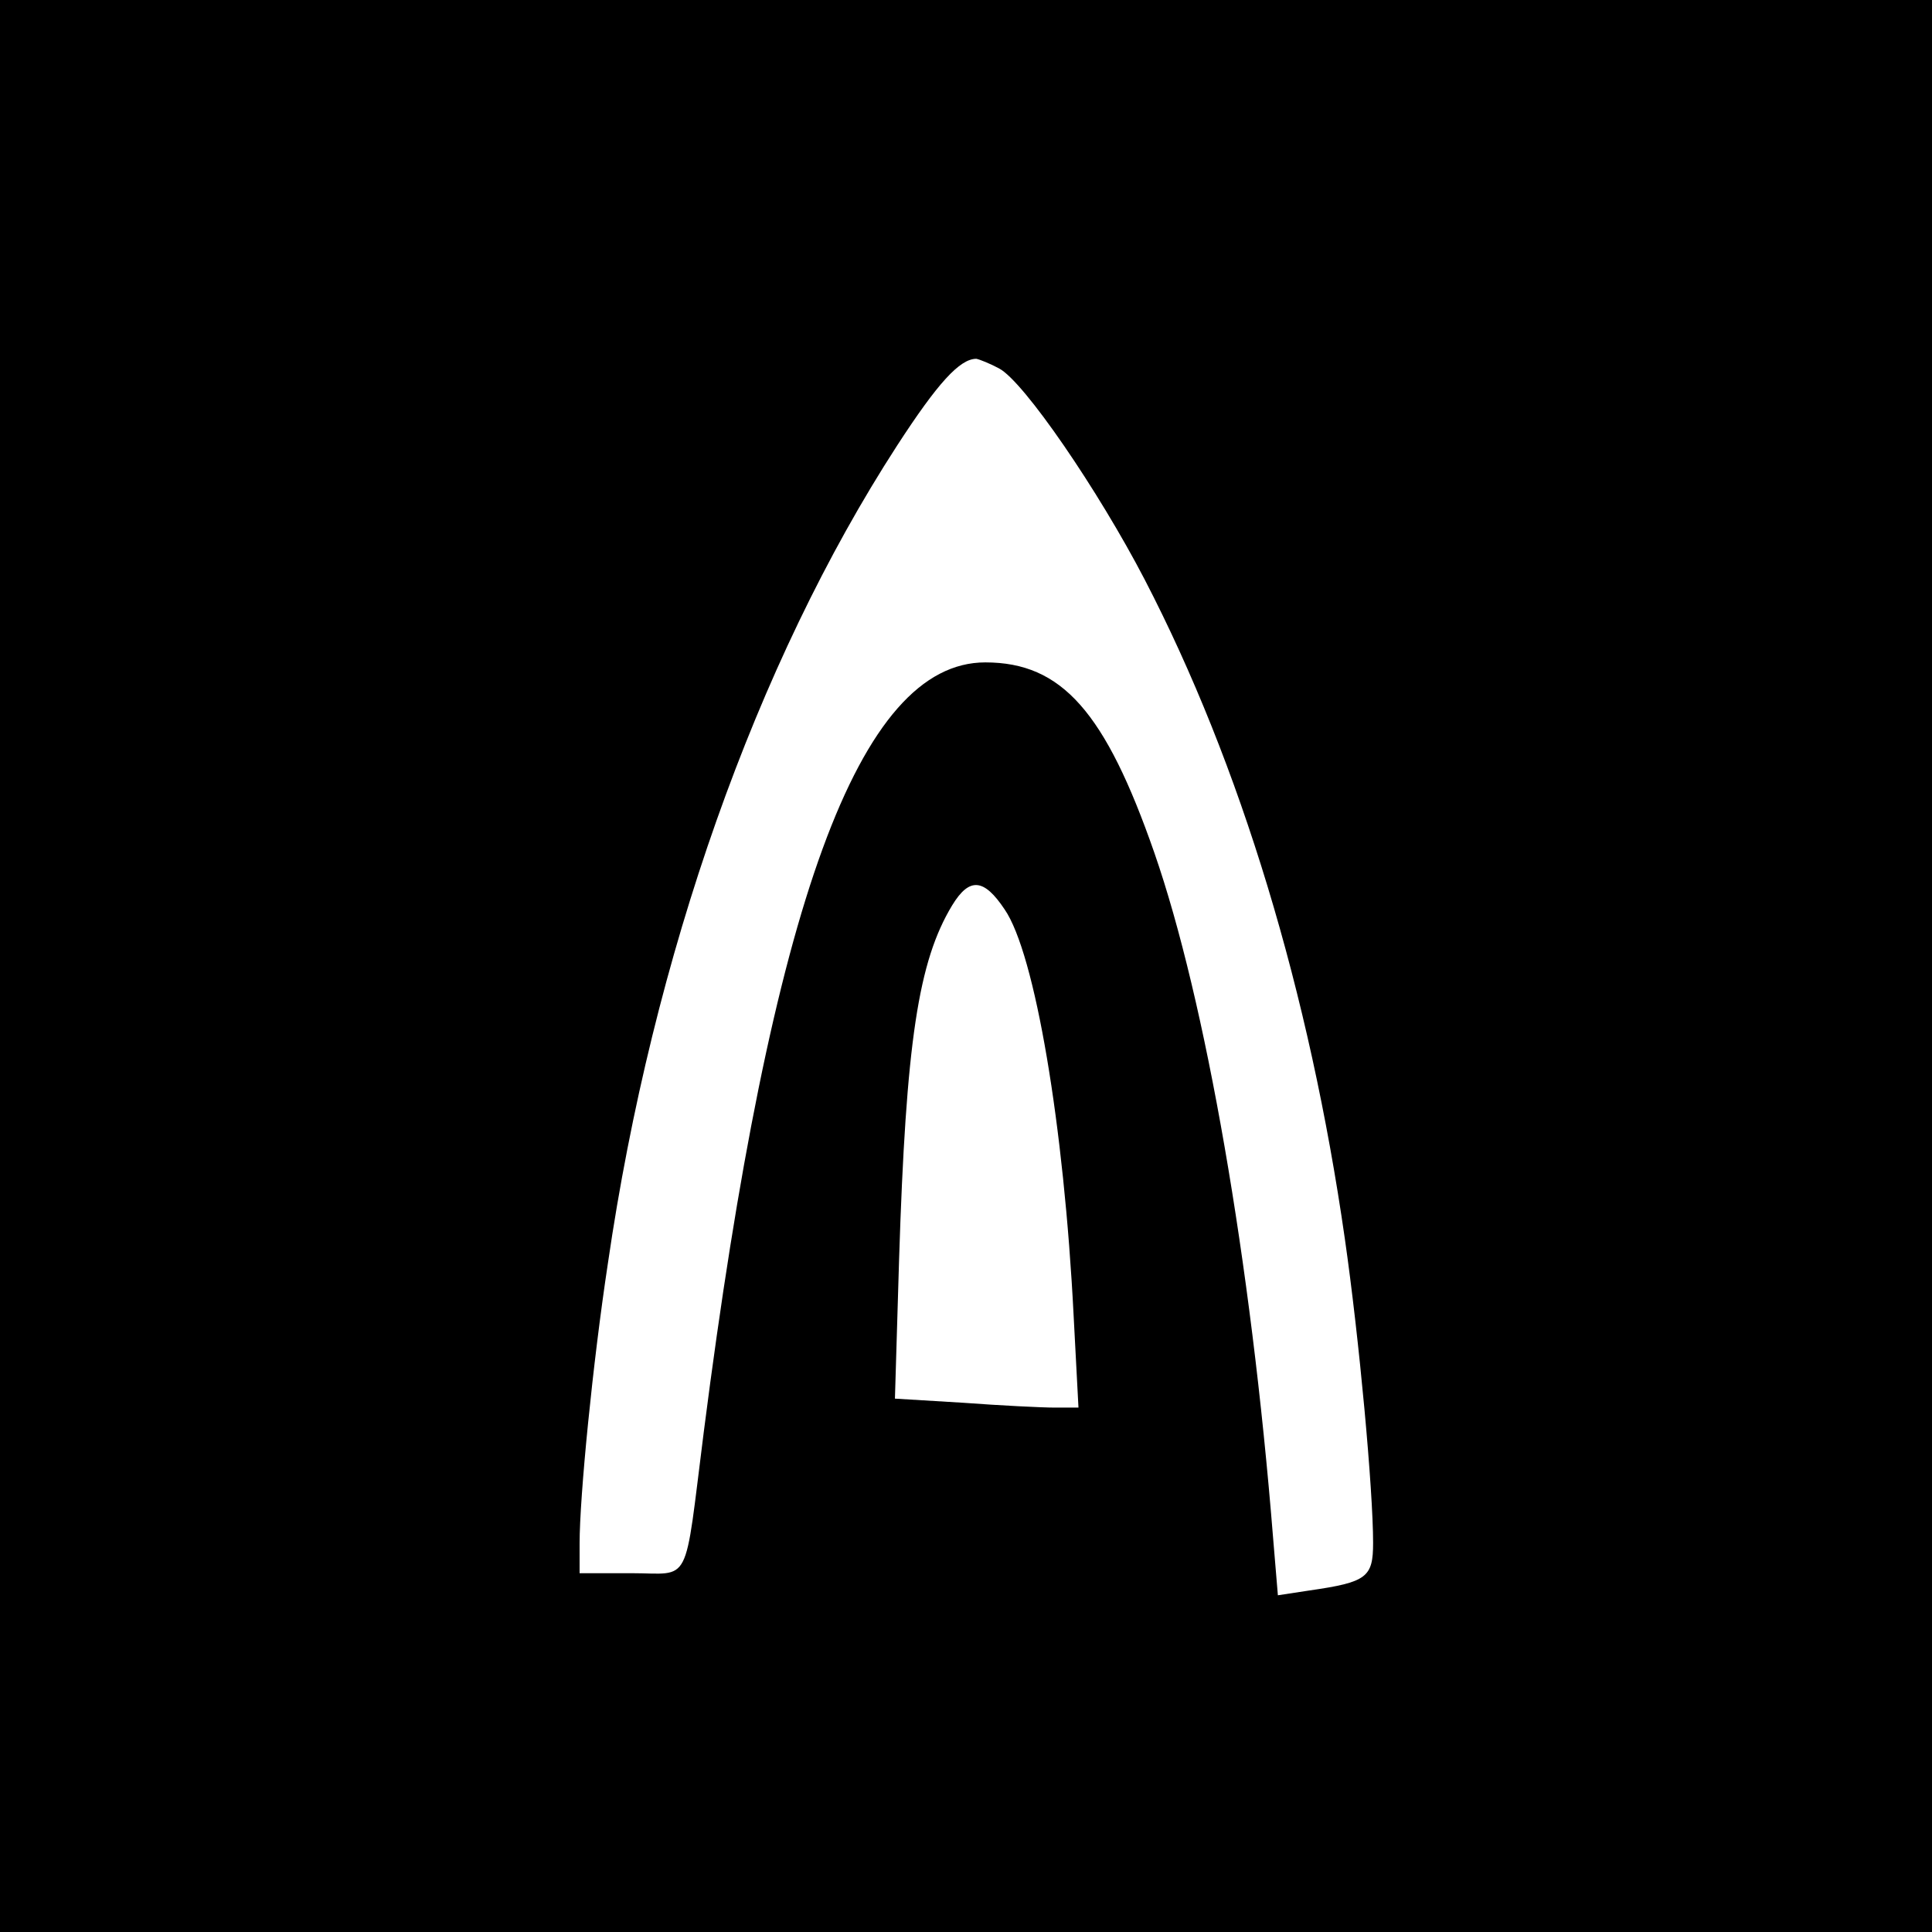
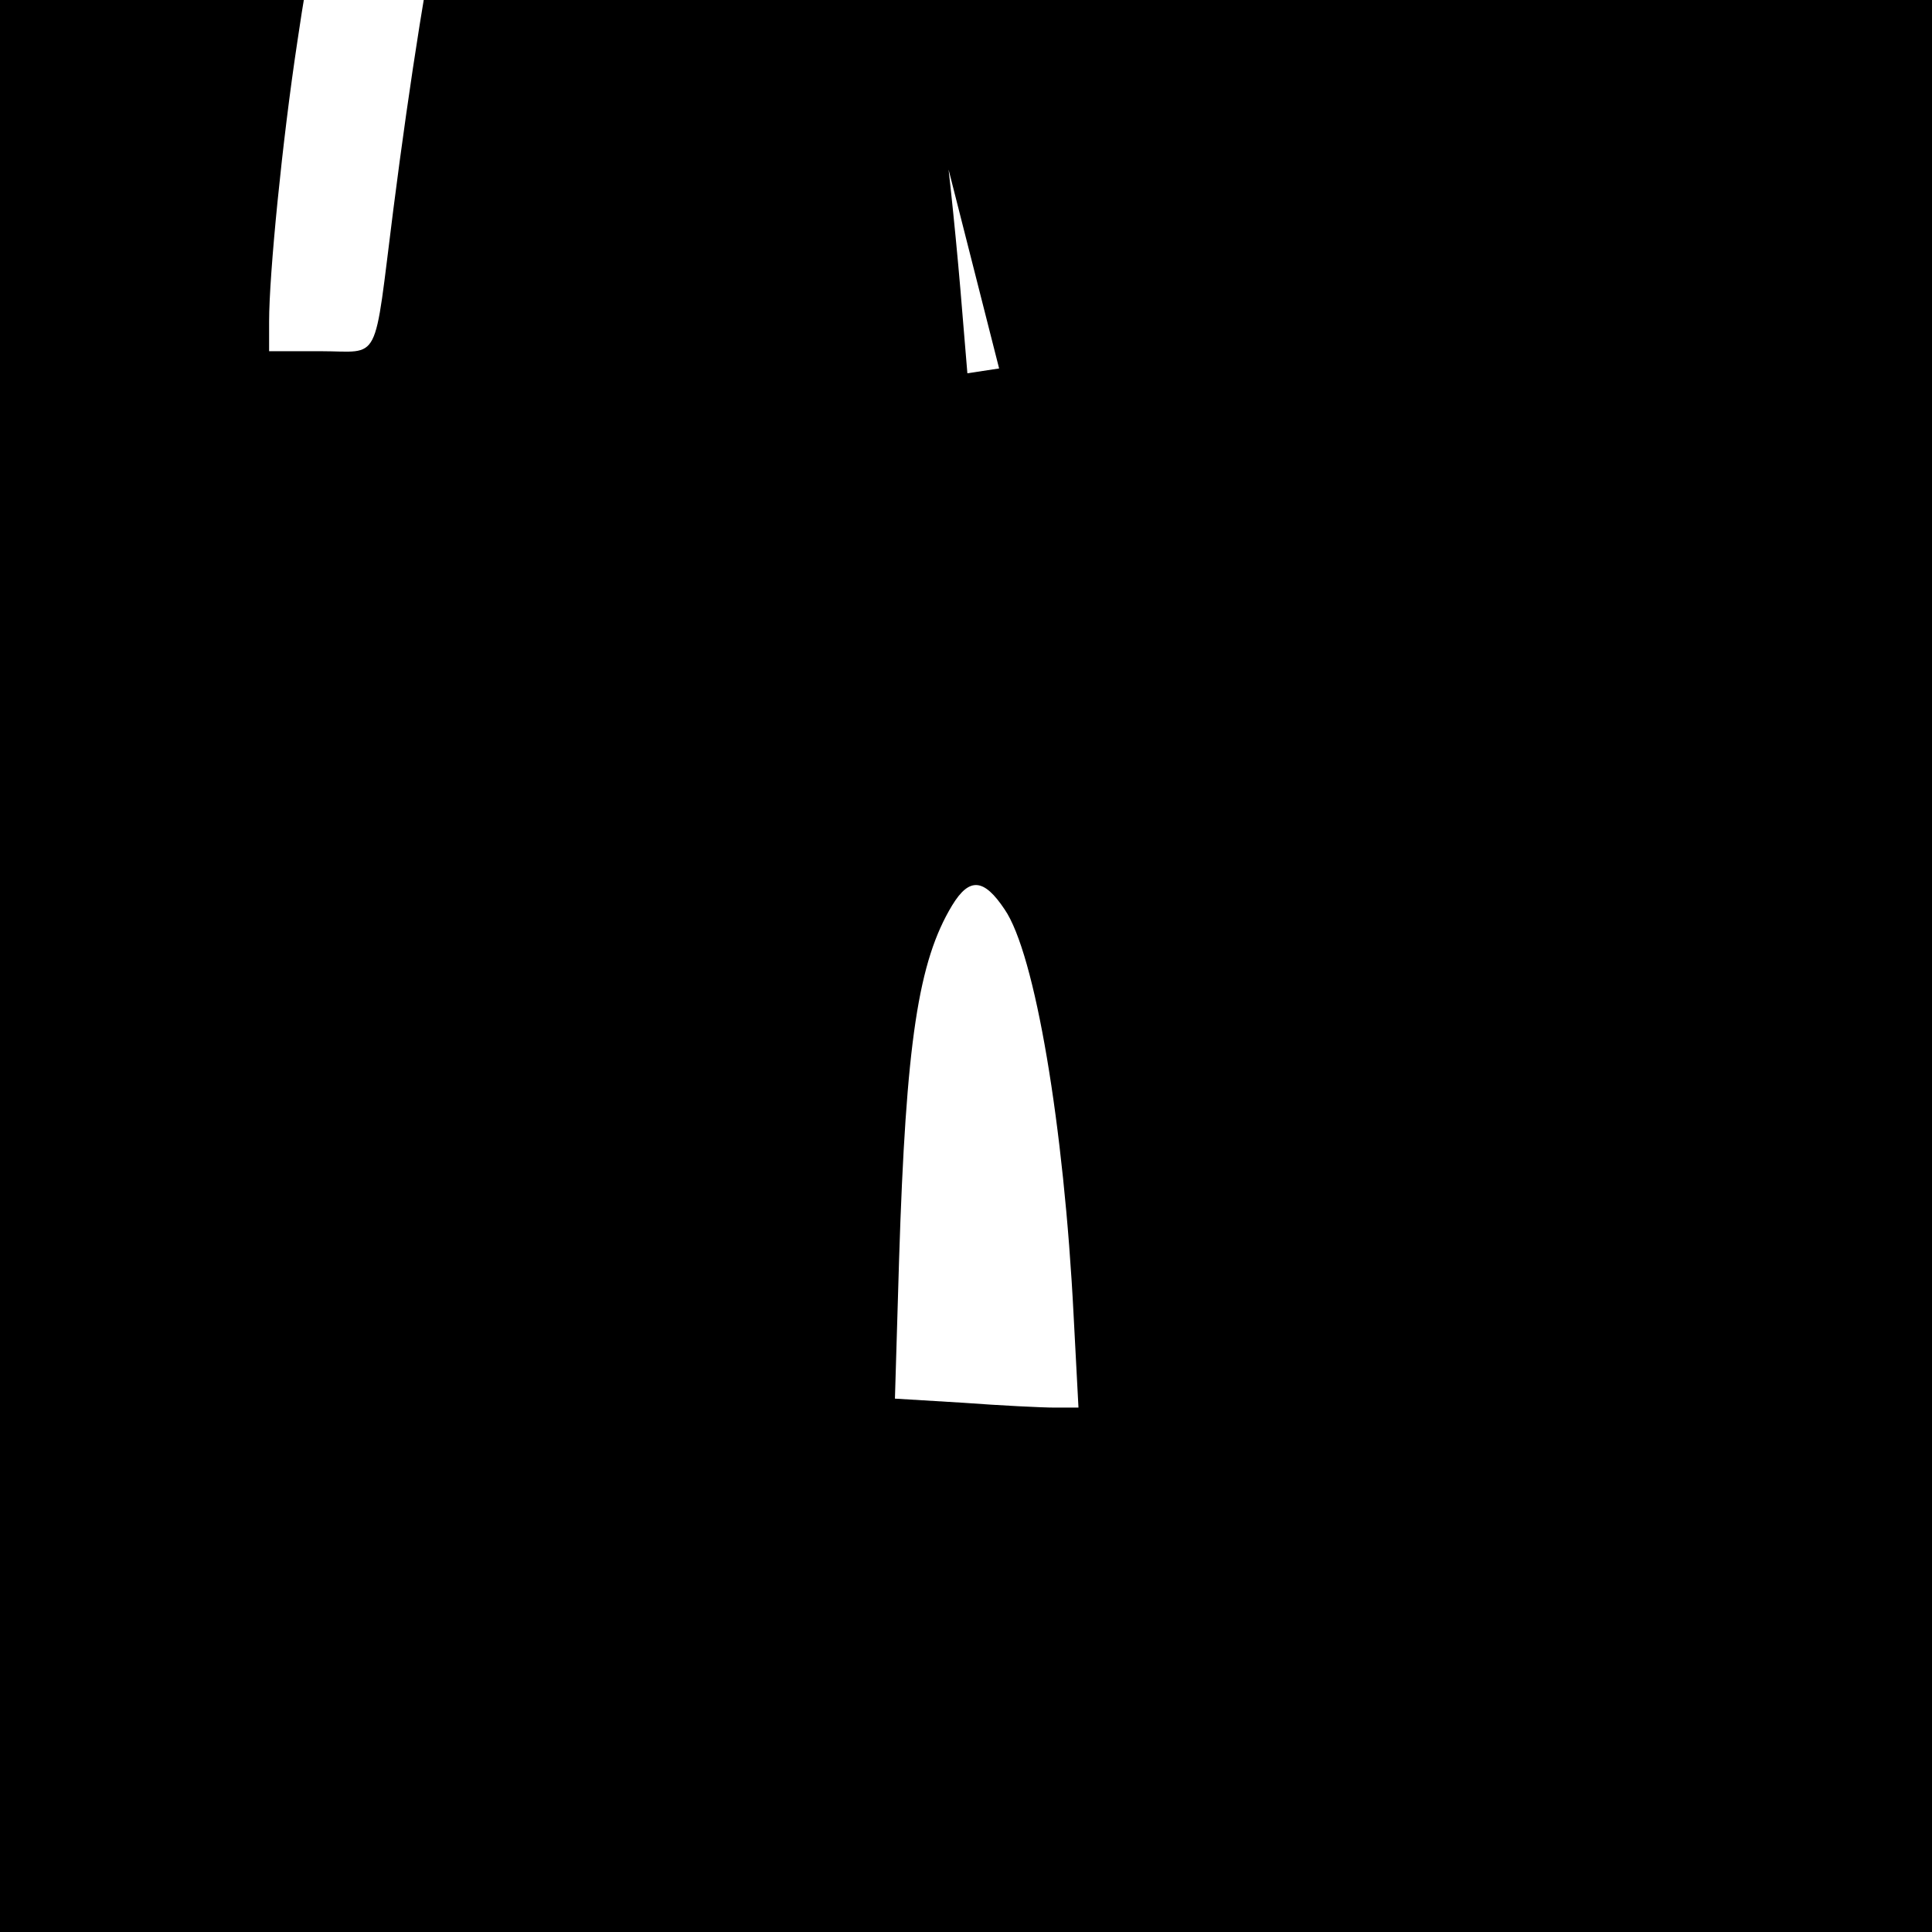
<svg xmlns="http://www.w3.org/2000/svg" version="1.0" width="280pt" height="280pt" viewBox="0 0 280 280" preserveAspectRatio="xMidYMid meet">
  <g transform="translate(0,280) scale(0.1,-0.1)" fill="#000000" stroke="none">
-     <path d="M0 1400 l0 -1400 1400 0 1400 0 0 1400 0 1400 -1400 0 -1400 0 0 -1400z m1448 866 c36 -19 144 -177 211 -306 139 -268 239 -599 290 -955 21 -146 41 -364 41 -441 0 -50 -9 -57 -92 -69 l-46 -7 -7 84 c-32 400 -98 779 -172 992 -71 204 -134 276 -245 276 -183 0 -310 -349 -408 -1115 -29 -228 -17 -205 -105 -205 l-75 0 0 43 c0 68 19 261 41 406 65 446 215 870 419 1185 59 91 91 126 115 126 5 -1 20 -7 33 -14z m8 -784 c44 -64 86 -313 100 -589 l7 -133 -34 0 c-19 0 -79 3 -133 7 l-99 6 6 201 c10 317 28 433 77 514 25 41 46 39 76 -6z" />
+     <path d="M0 1400 l0 -1400 1400 0 1400 0 0 1400 0 1400 -1400 0 -1400 0 0 -1400z m1448 866 l-46 -7 -7 84 c-32 400 -98 779 -172 992 -71 204 -134 276 -245 276 -183 0 -310 -349 -408 -1115 -29 -228 -17 -205 -105 -205 l-75 0 0 43 c0 68 19 261 41 406 65 446 215 870 419 1185 59 91 91 126 115 126 5 -1 20 -7 33 -14z m8 -784 c44 -64 86 -313 100 -589 l7 -133 -34 0 c-19 0 -79 3 -133 7 l-99 6 6 201 c10 317 28 433 77 514 25 41 46 39 76 -6z" />
  </g>
</svg>